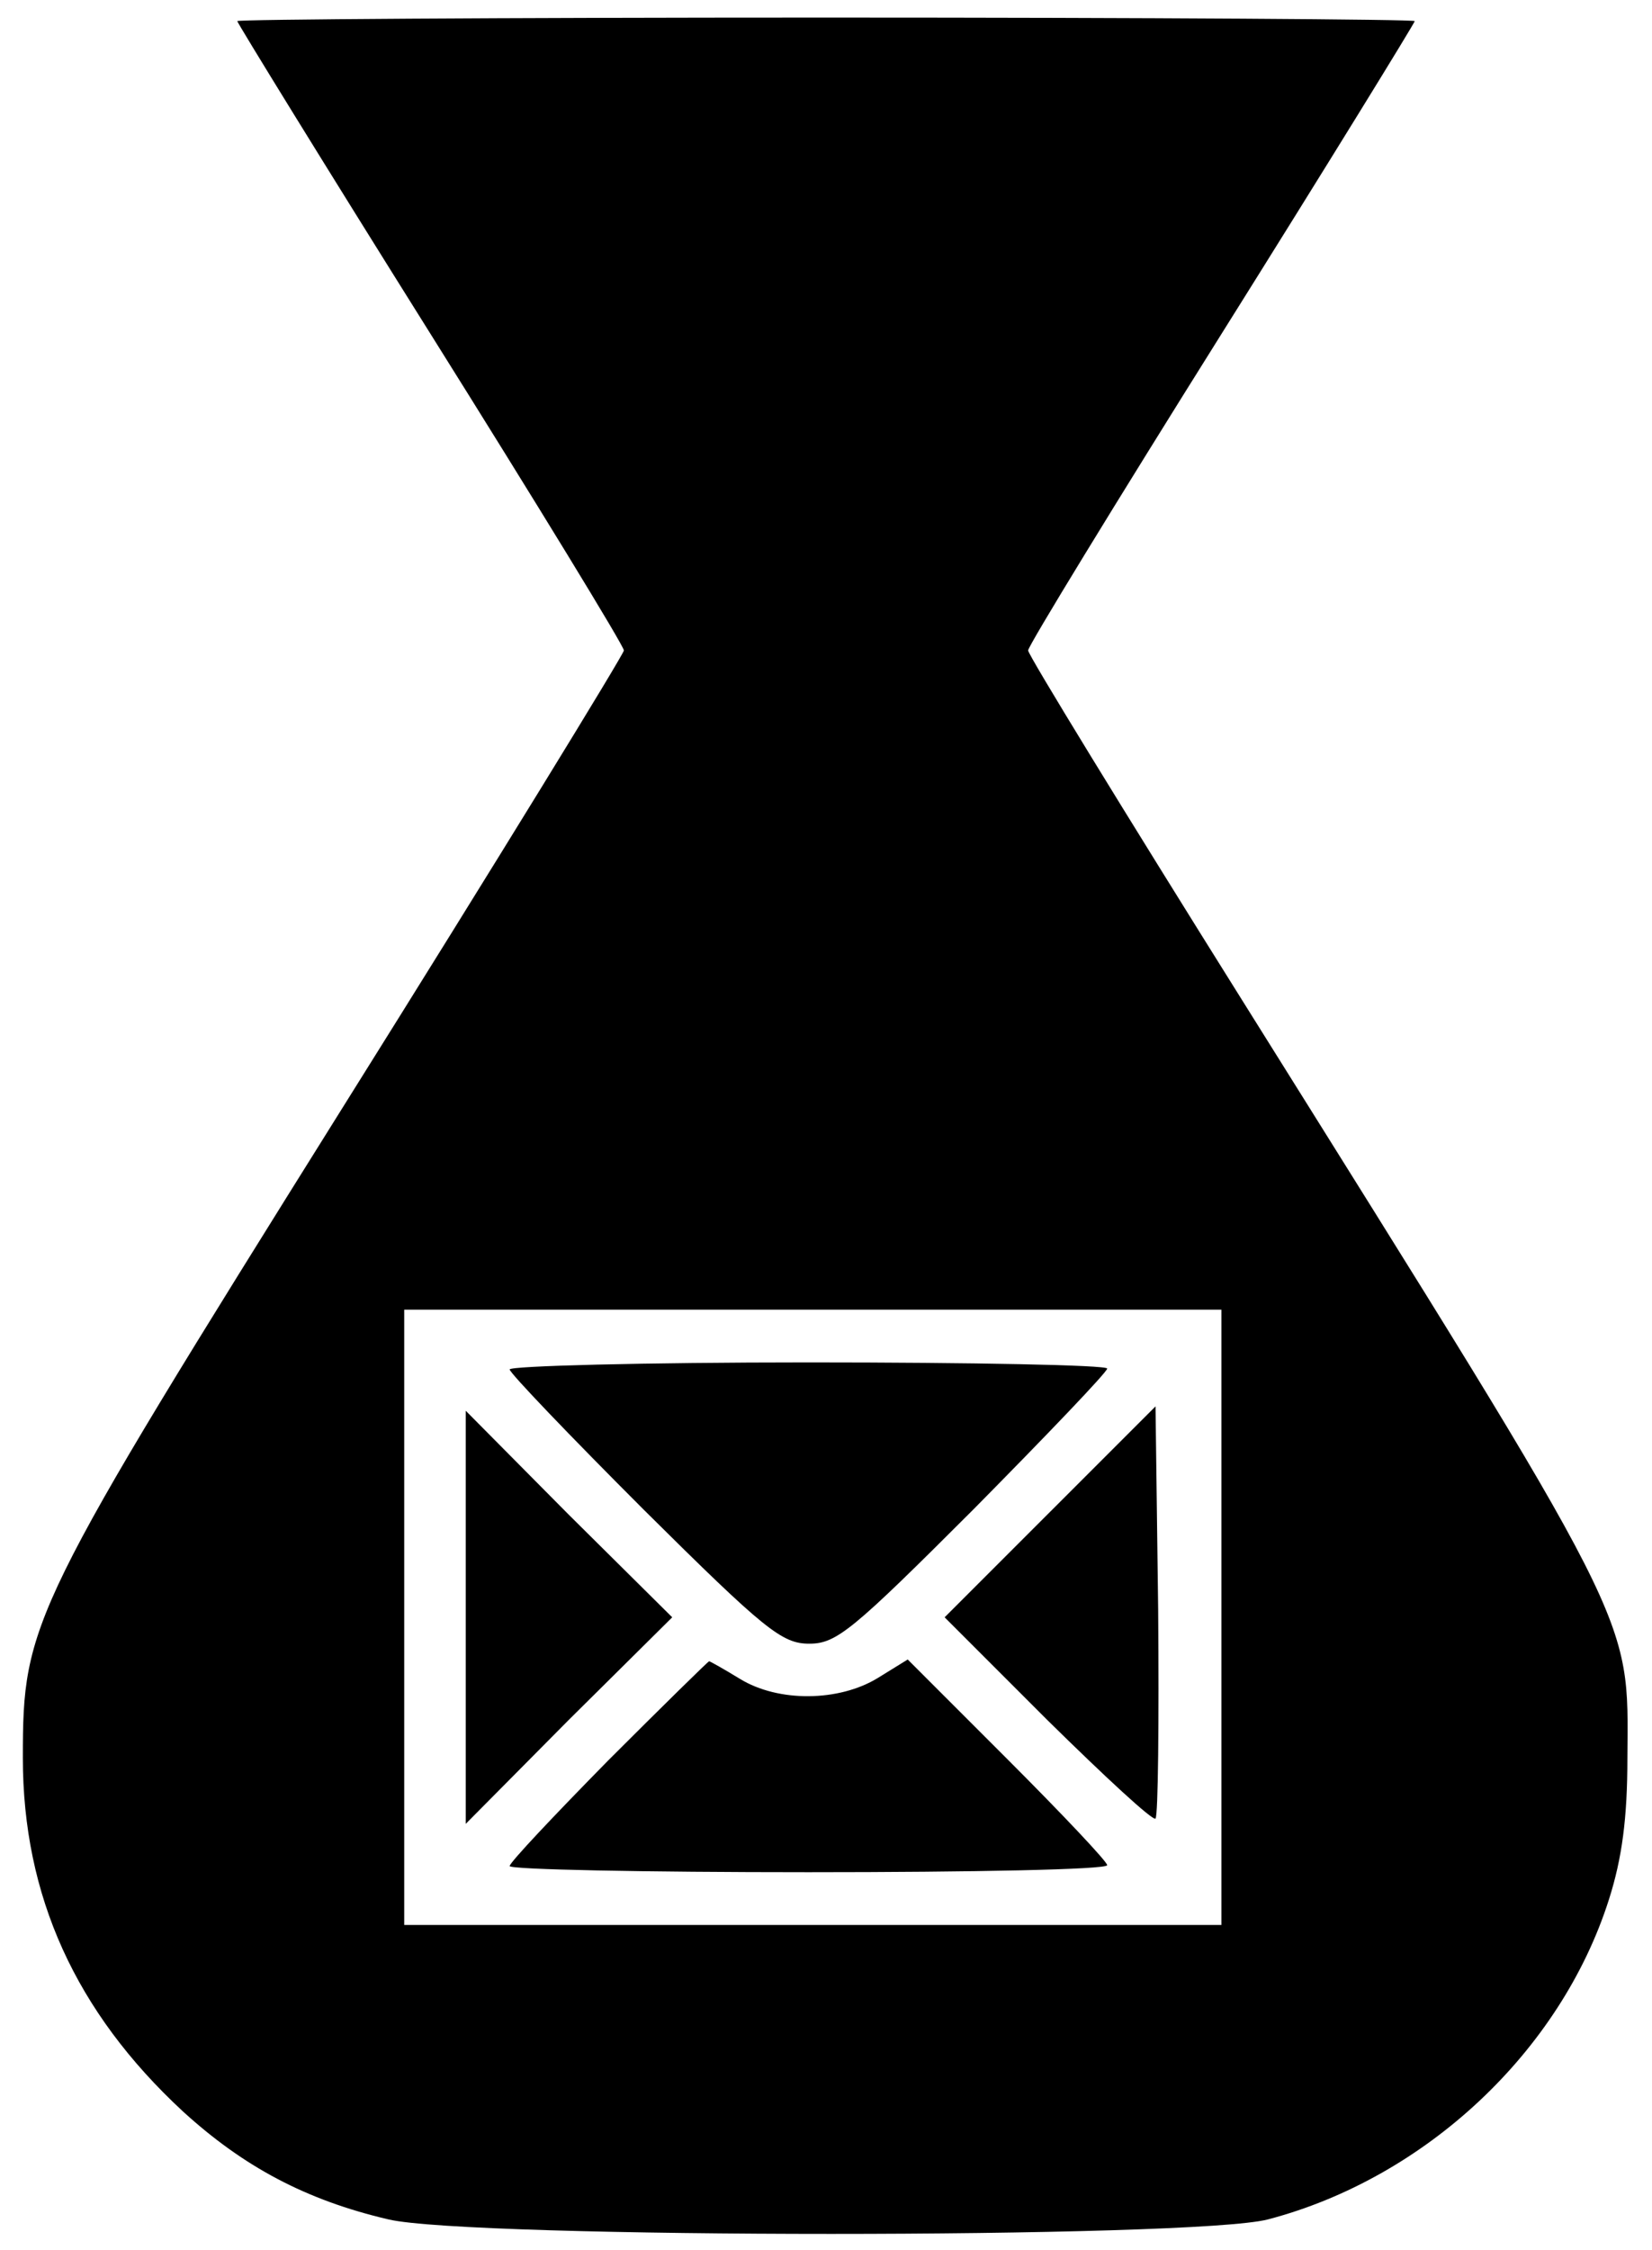
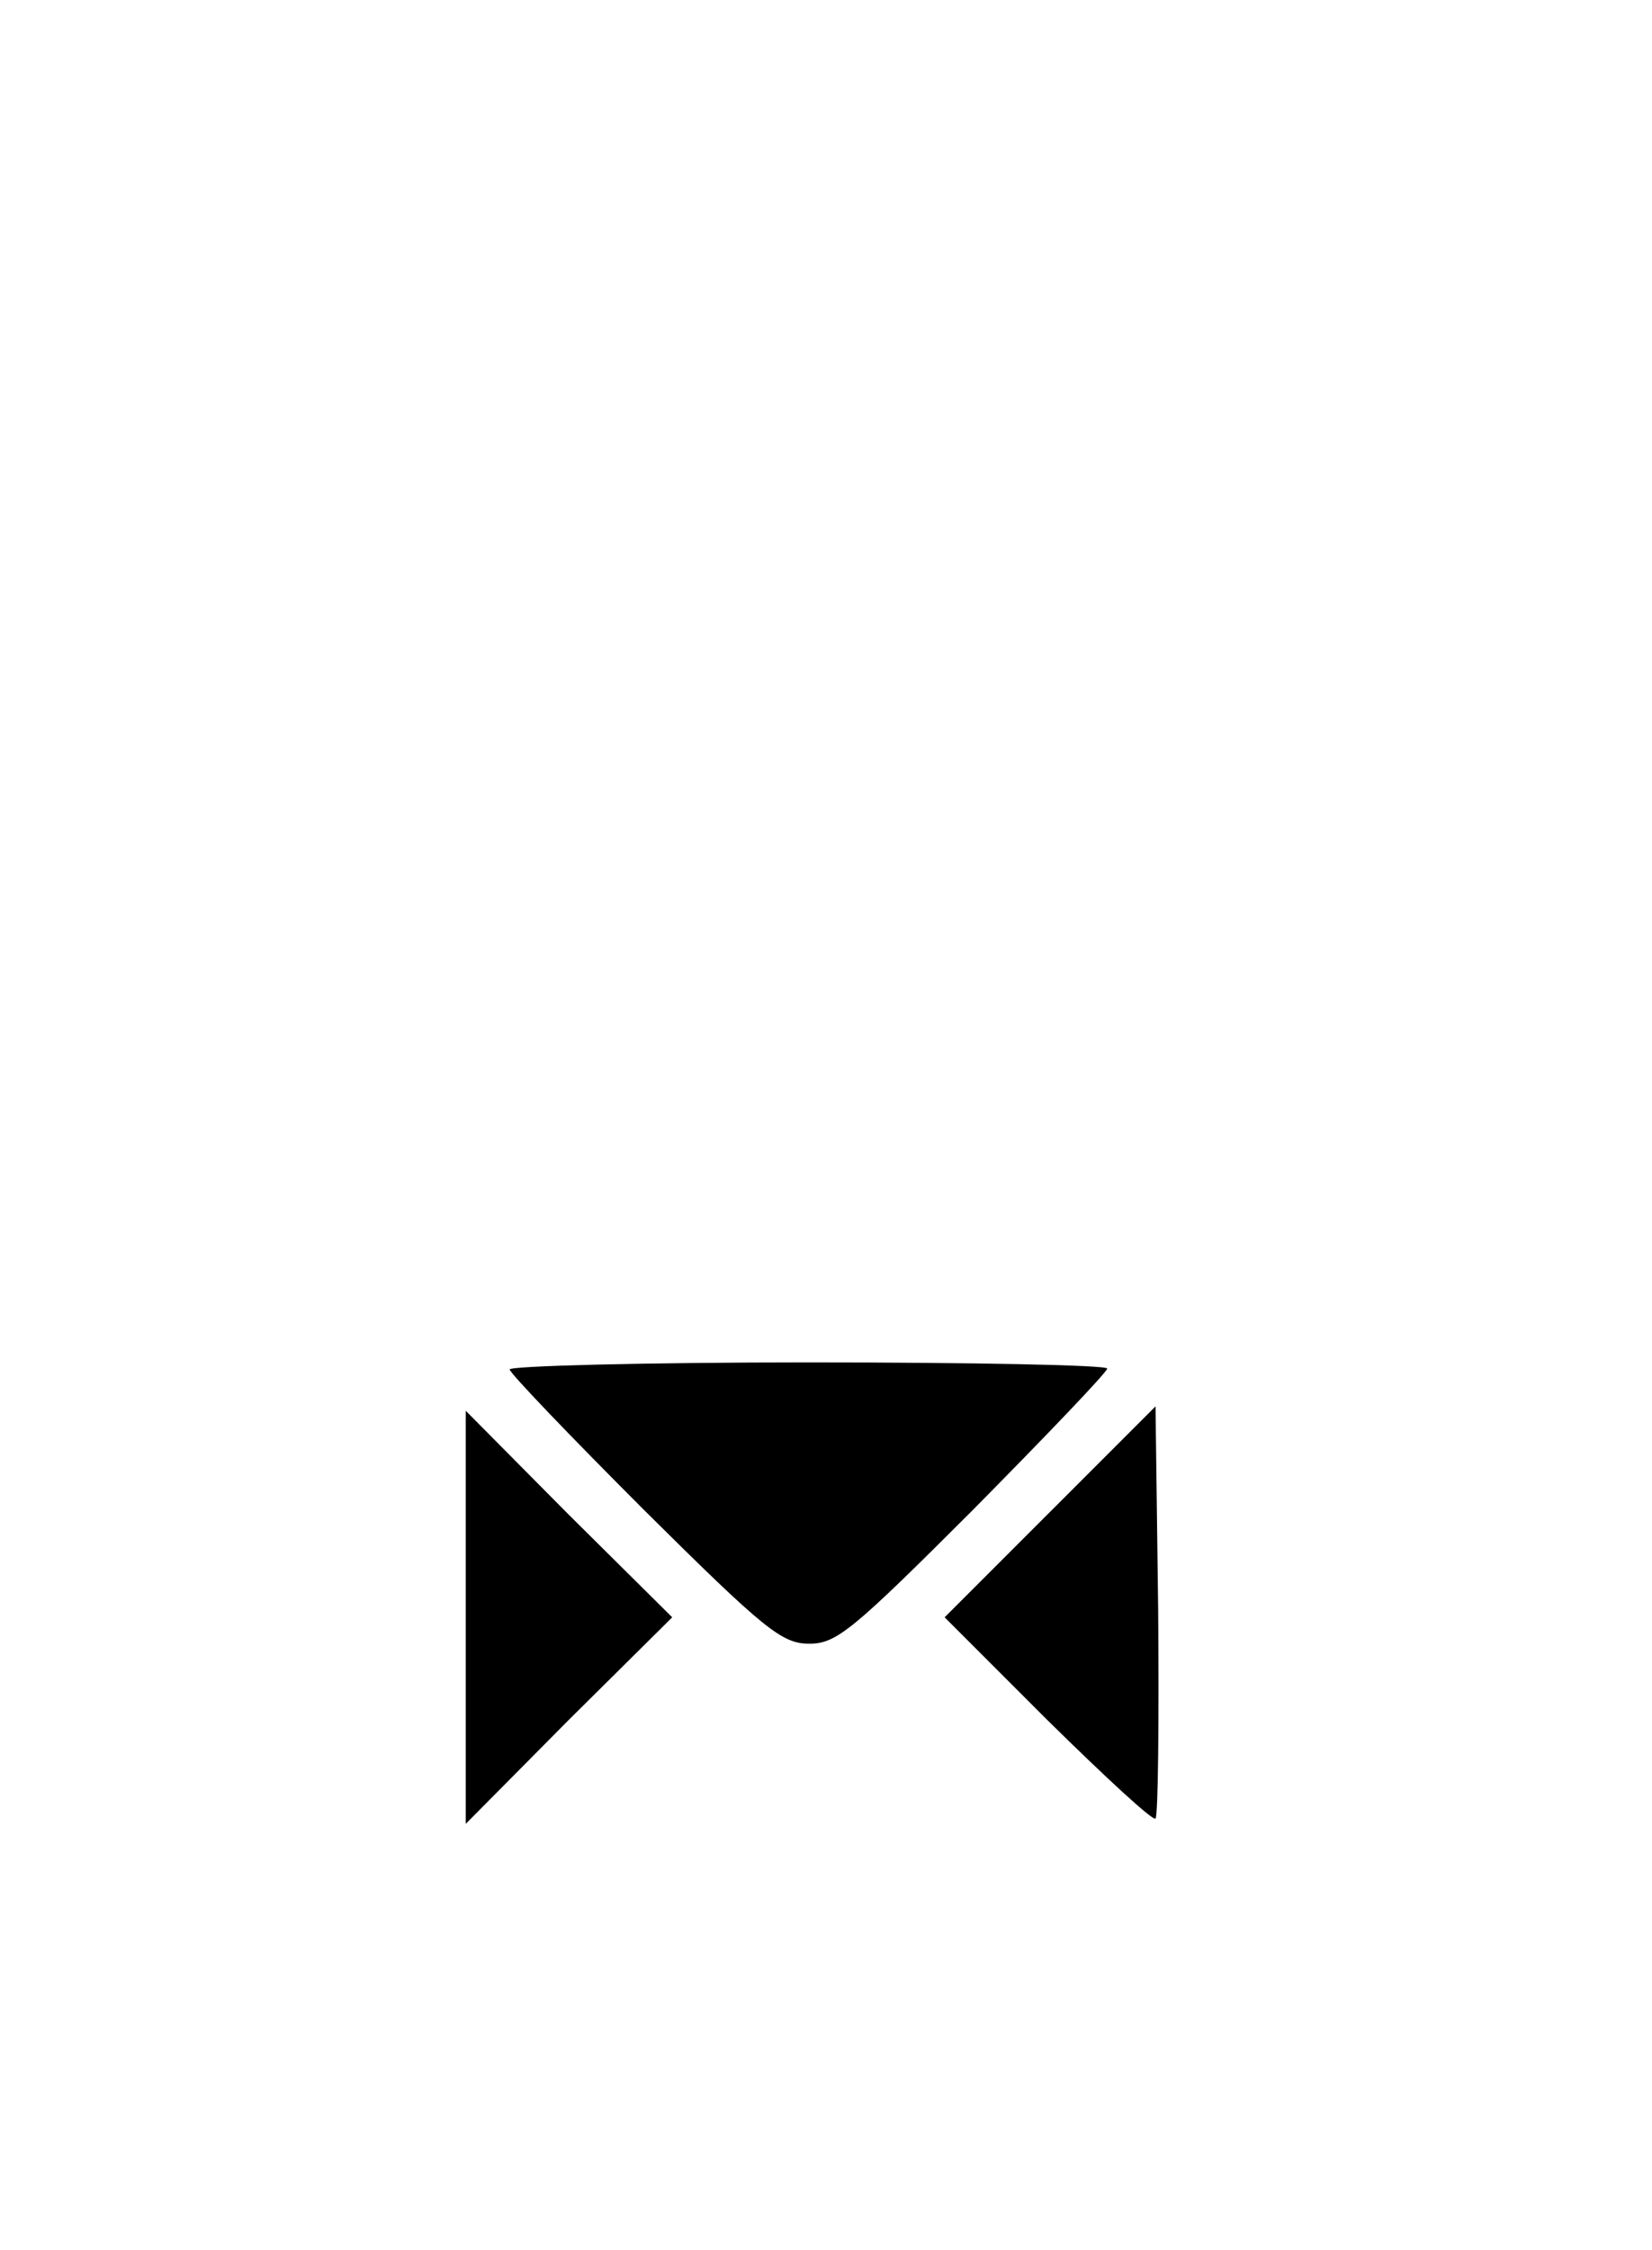
<svg xmlns="http://www.w3.org/2000/svg" version="1.0" width="188pt" height="256pt" viewBox="0 0 188 256" preserveAspectRatio="xMidYMid meet">
  <g transform="translate(0,256) scale(0.1,-0.1)" fill="#000000" stroke="none">
-     <path d="M270 2536 c0 -2 99 -163 220 -356 121 -193 220 -355 220 -360 0 -4 -144 -239 -320 -520 -357 -571 -364 -586 -364 -740 0 -157 60 -289 182 -402 69 -63 140 -101 234 -123 93 -22 917 -22 1001 0 179 47 333 191 388 364 15 47 21 93 21 161 1 165 14 139 -439 863 -134 214 -243 392 -243 397 0 5 99 167 220 360 121 193 220 354 220 356 0 2 -301 4 -670 4 -369 0 -670 -2 -670 -4z m1120 -1816 l0 -350 -465 0 -465 0 0 350 0 350 465 0 465 0 0 -350z" />
    <path d="M580 1002 c0 -4 69 -76 153 -160 138 -137 157 -152 188 -152 31 0 49 15 187 153 83 84 152 156 152 160 0 4 -153 7 -340 7 -187 0 -340 -4 -340 -8z" />
-     <path d="M1195 840 l-120 -120 117 -117 c65 -64 120 -115 123 -112 3 4 4 110 3 238 l-3 231 -120 -120z" />
+     <path d="M1195 840 l-120 -120 117 -117 c65 -64 120 -115 123 -112 3 4 4 110 3 238 l-3 231 -120 -120" />
    <path d="M530 720 l0 -235 117 118 118 117 -118 117 -117 118 0 -235z" />
-     <path d="M692 557 c-61 -62 -112 -116 -112 -120 0 -4 153 -7 340 -7 187 0 340 3 340 8 0 4 -51 58 -113 120 l-114 114 -34 -21 c-44 -27 -113 -28 -157 -1 -18 11 -34 20 -35 20 -1 0 -53 -51 -115 -113z" />
  </g>
</svg>